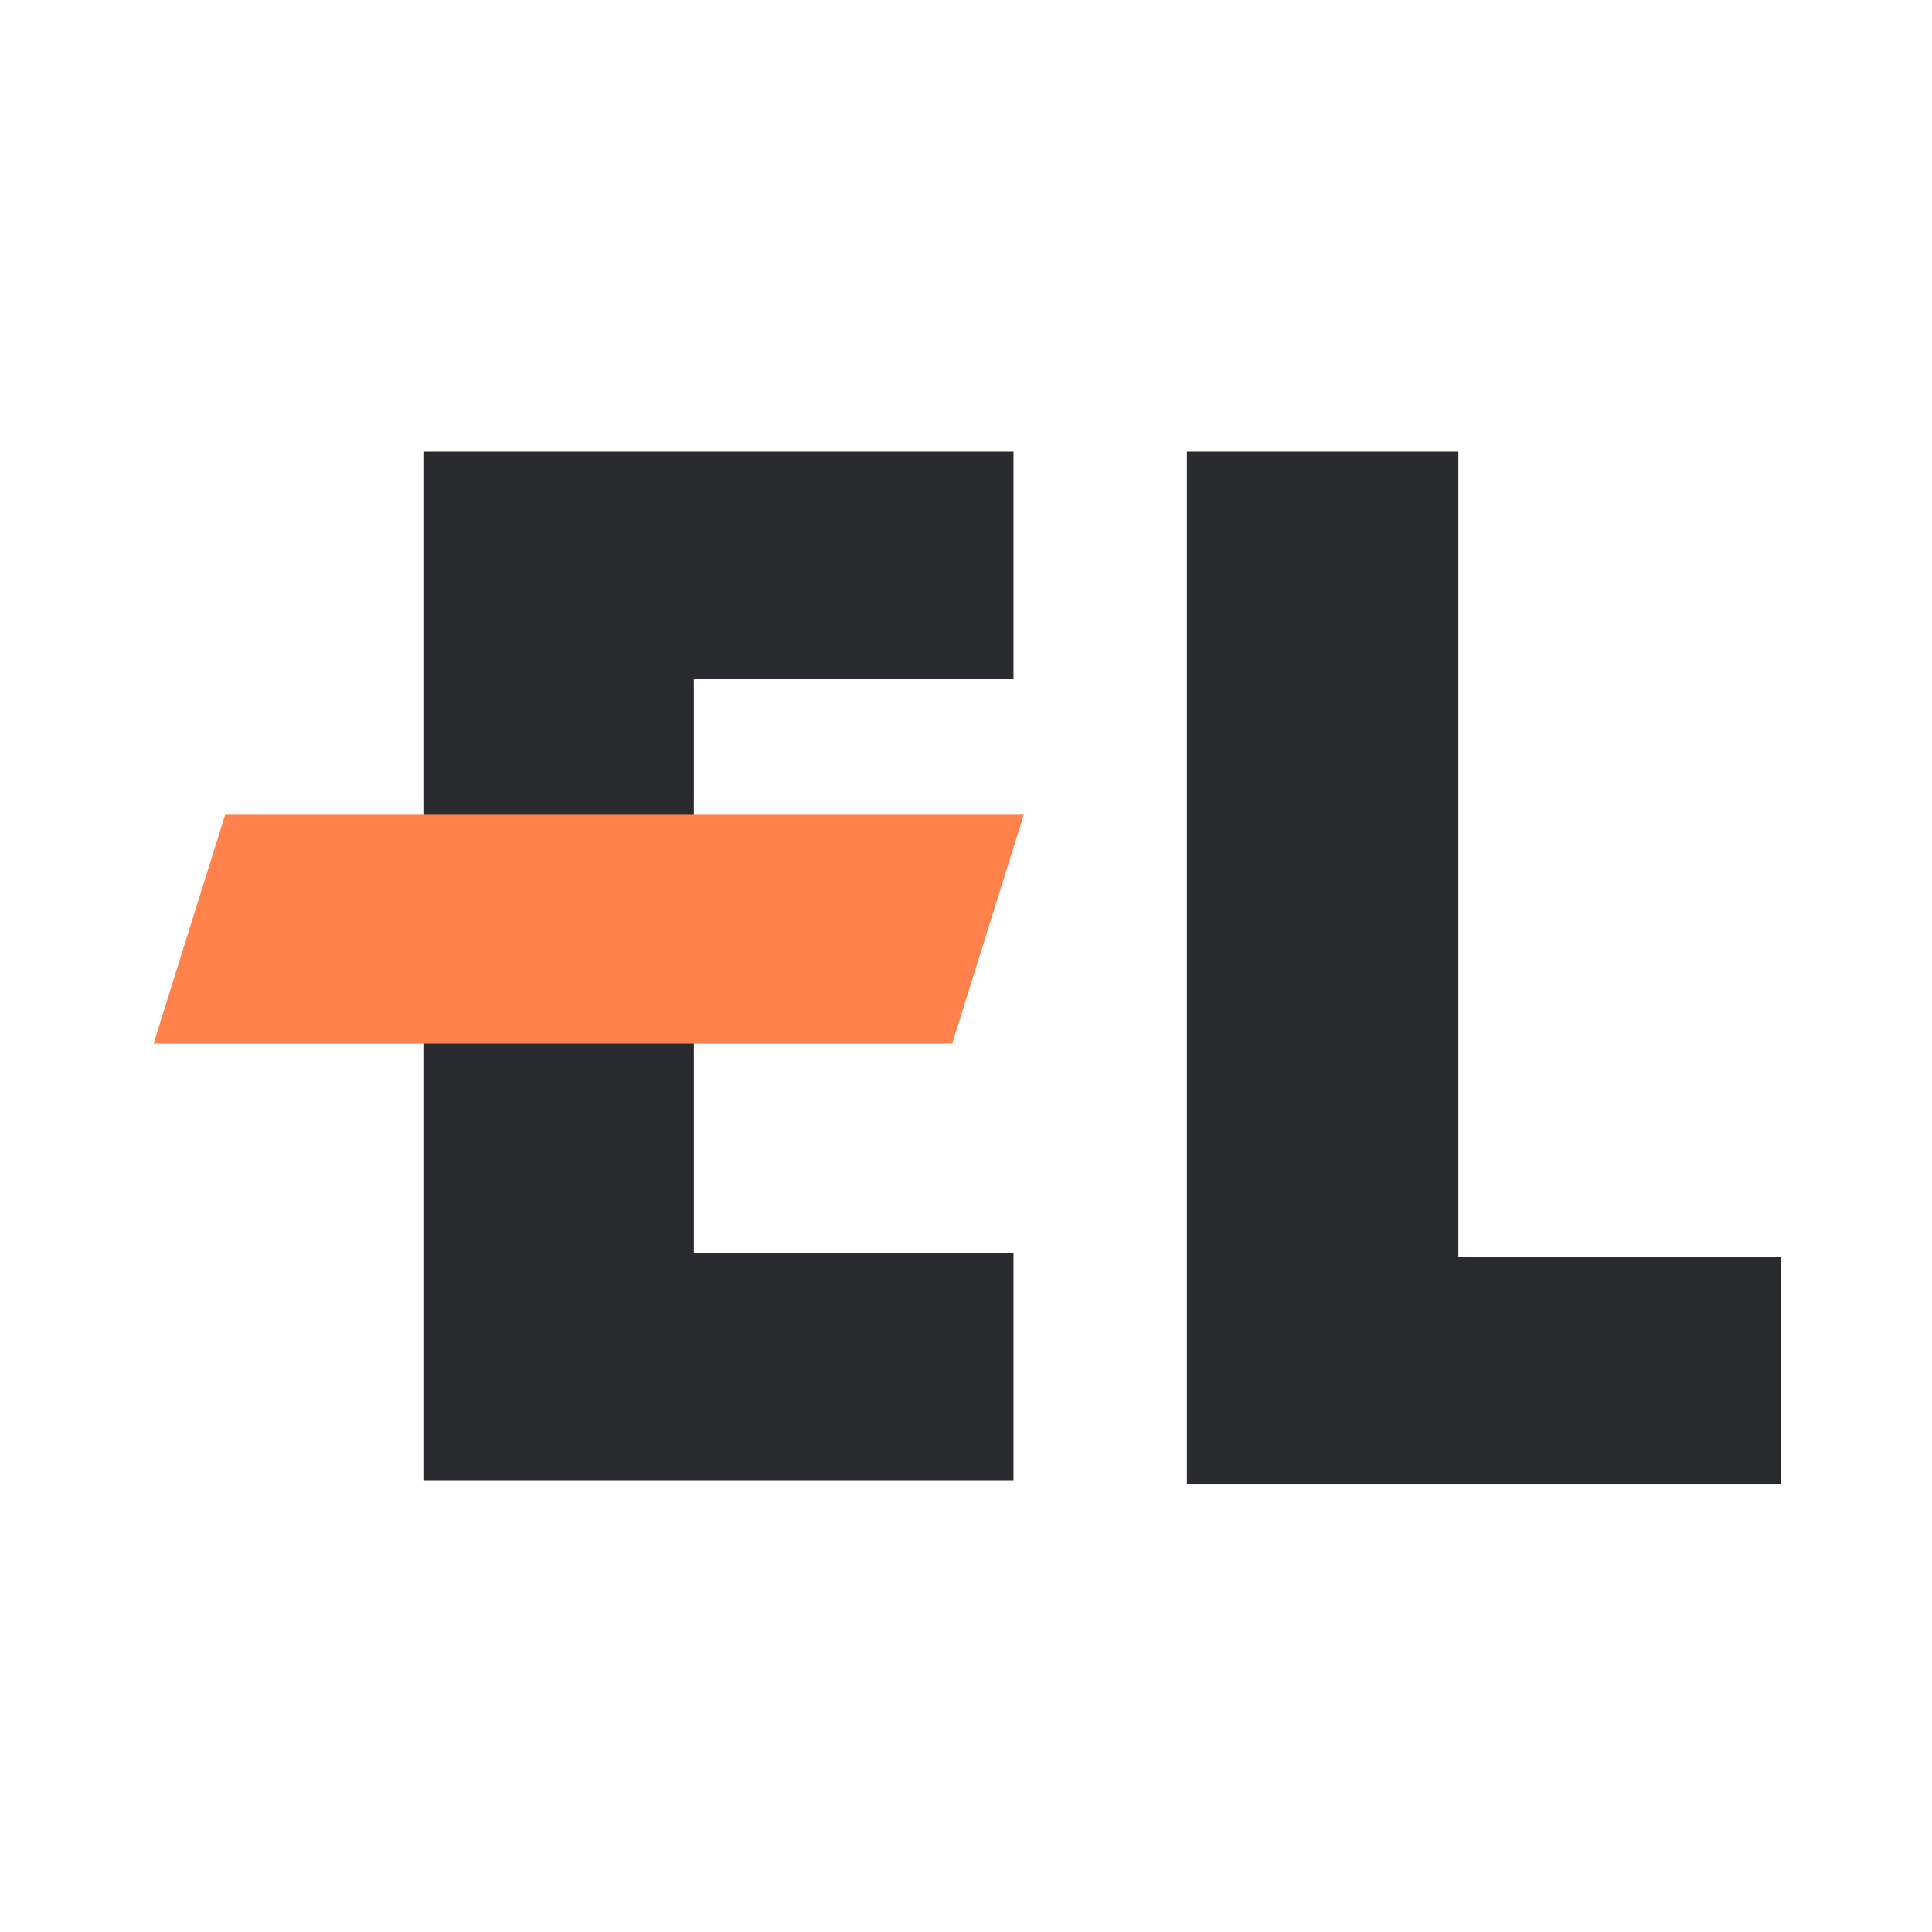
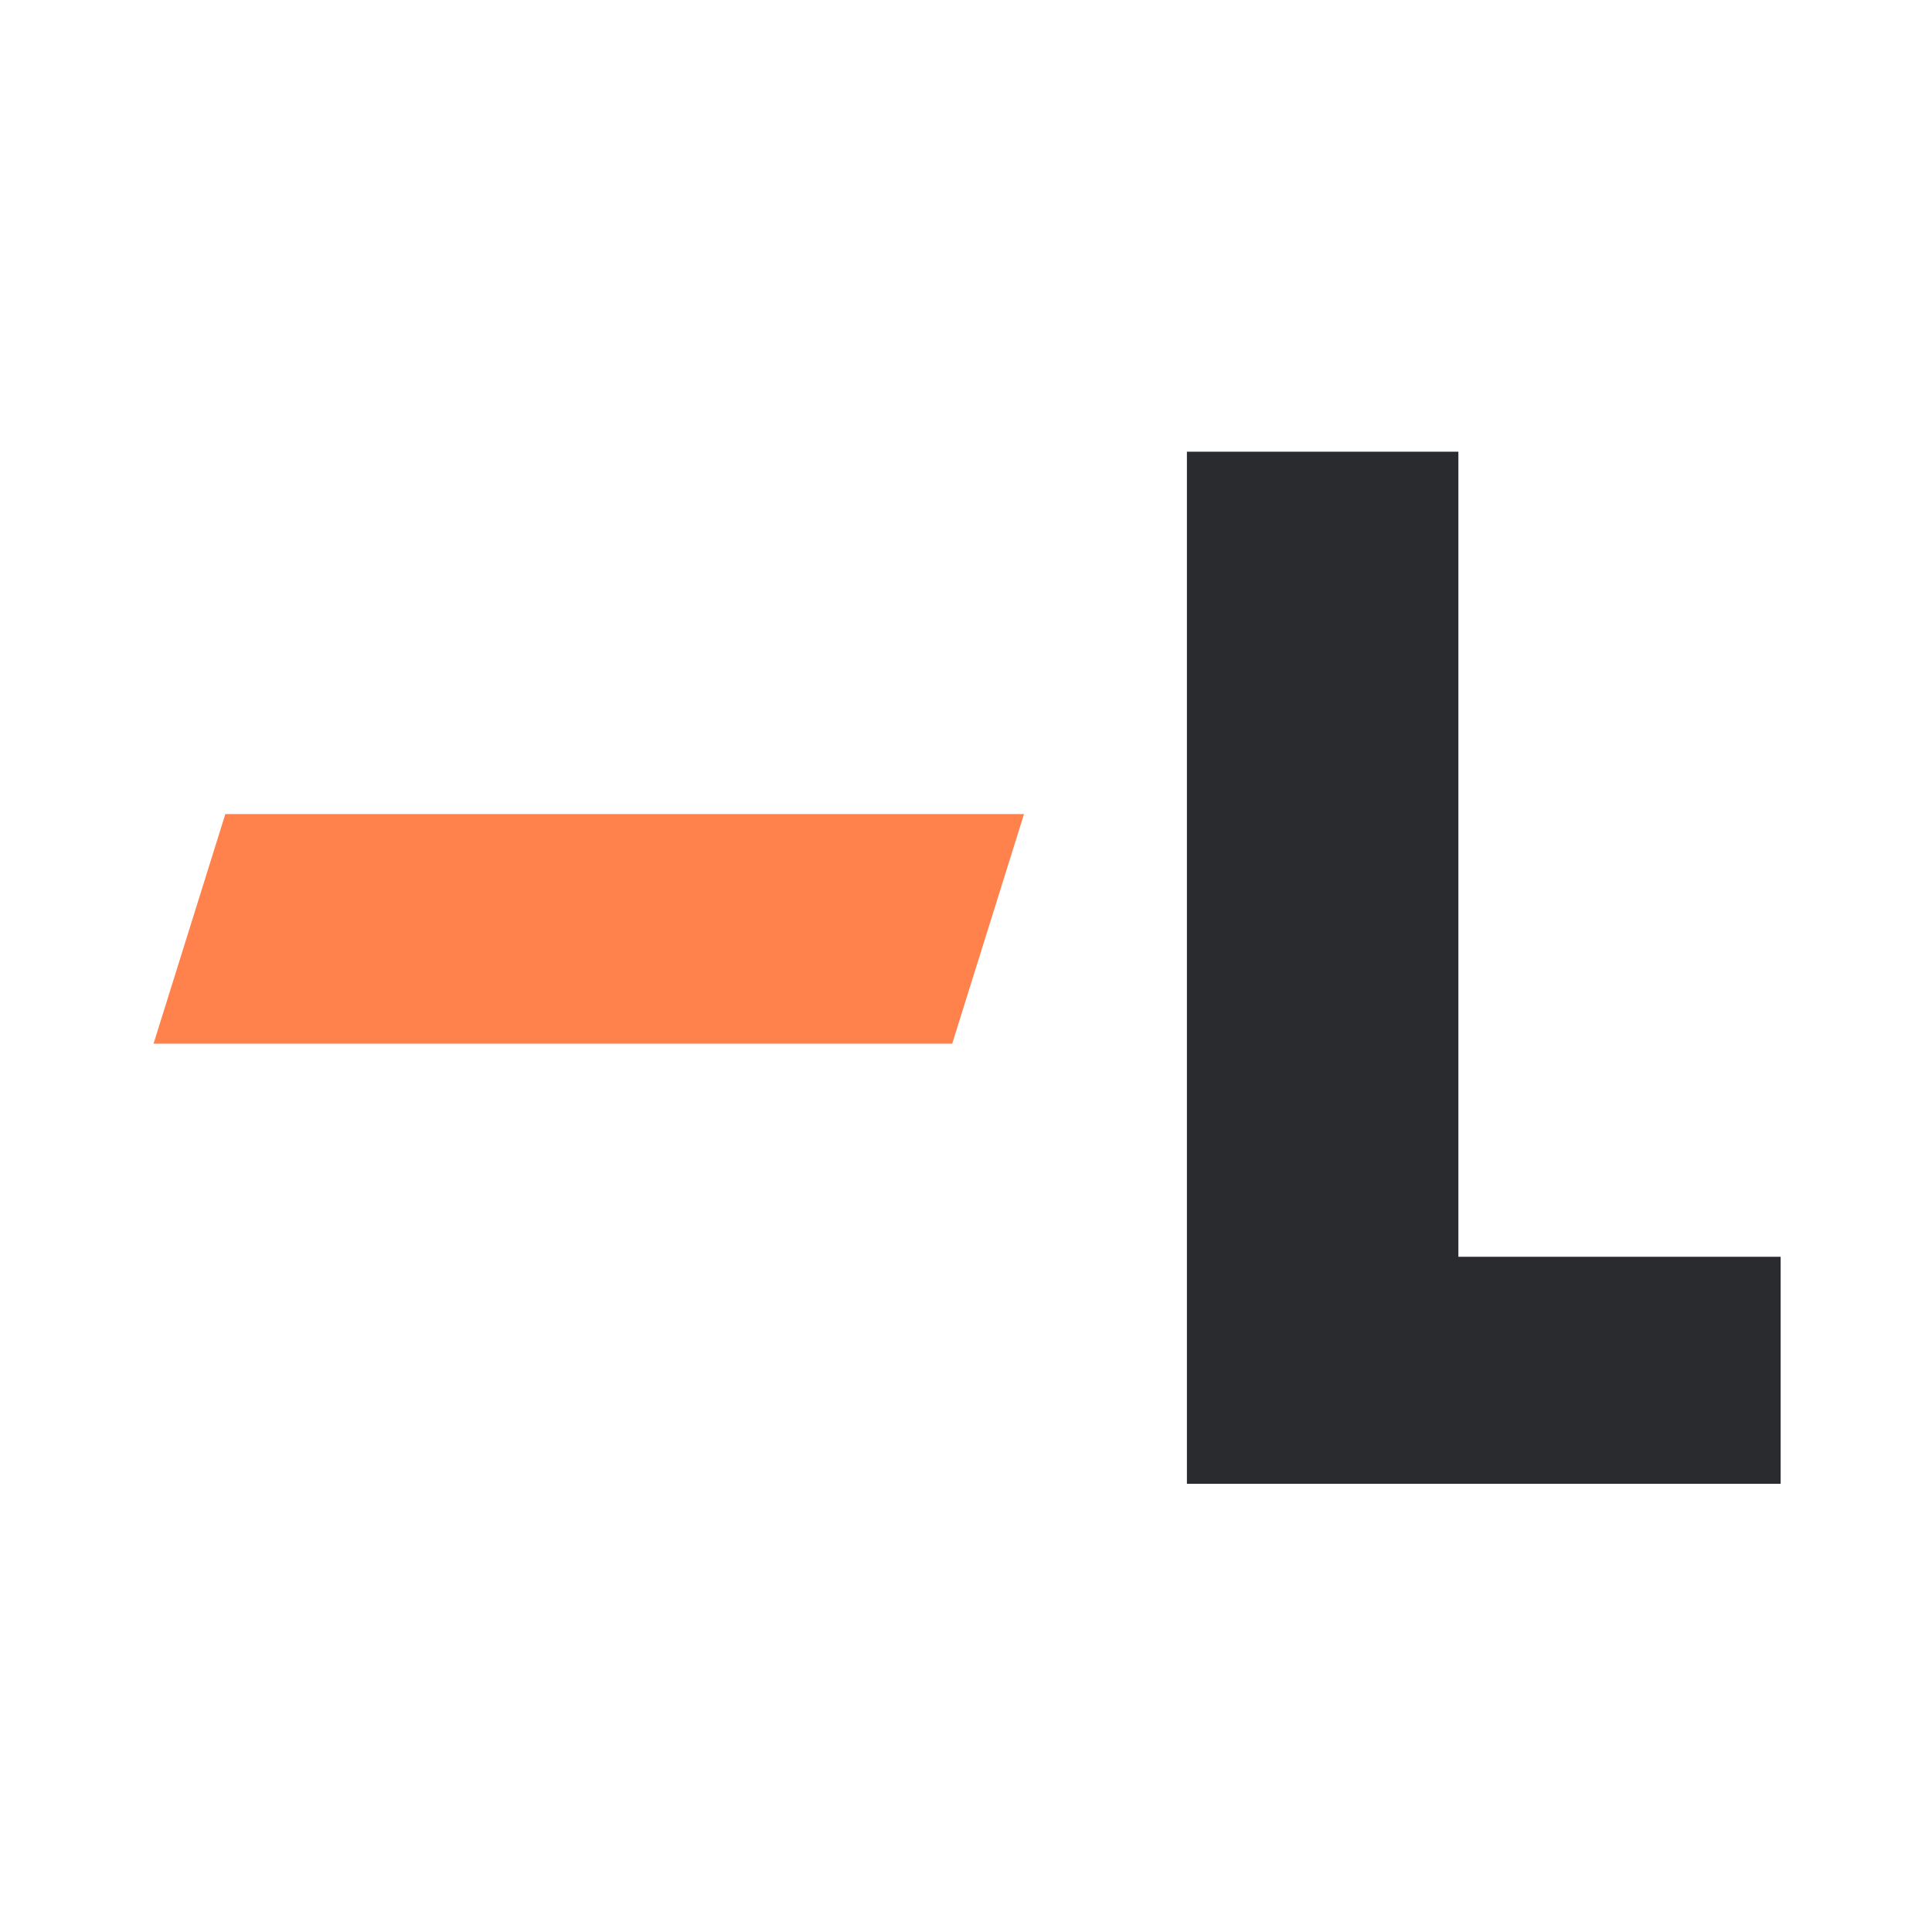
<svg xmlns="http://www.w3.org/2000/svg" width="512" height="512" viewBox="0 0 512 512" fill="none">
-   <path d="M183.879 285.851V332.132H268.589V392.298H112.398V119.704H268.589V179.868H183.879V226.149" fill="#2A2B2E" />
  <path d="M386.487 119.704V333.059H471.892V393.223H314.542V119.704H386.487Z" fill="#2A2B2E" />
  <path d="M252.344 276.592H40.687L59.717 215.733H271.374L252.344 276.592Z" fill="#FF824D" />
</svg>